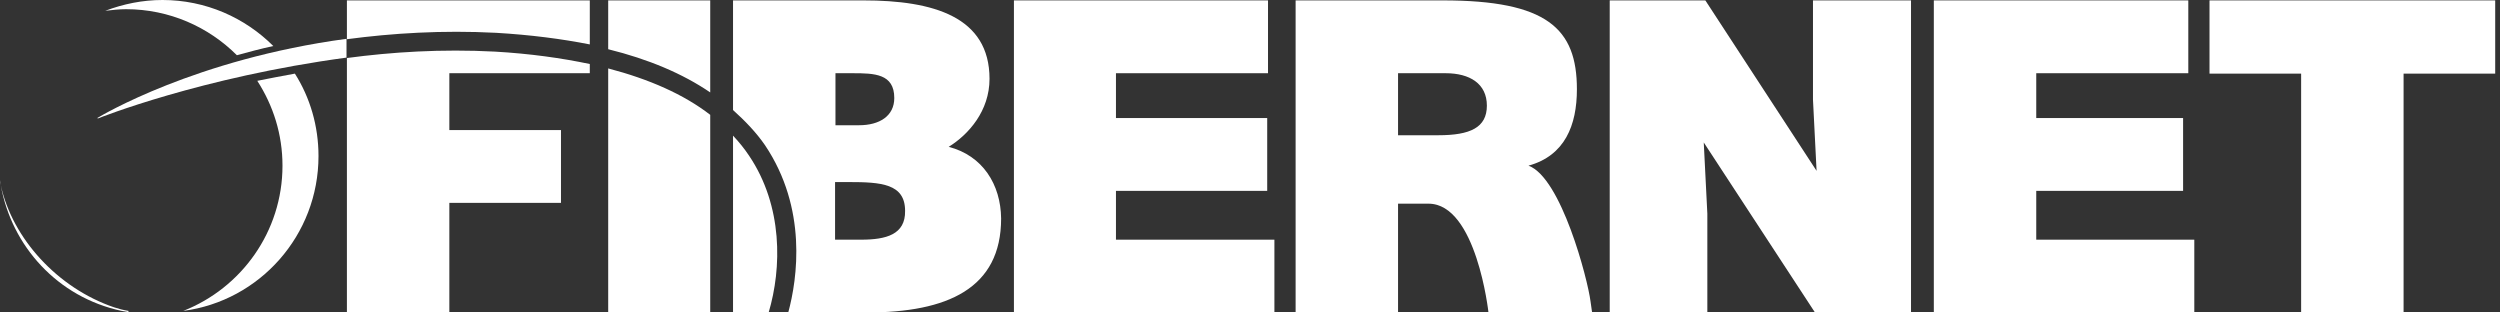
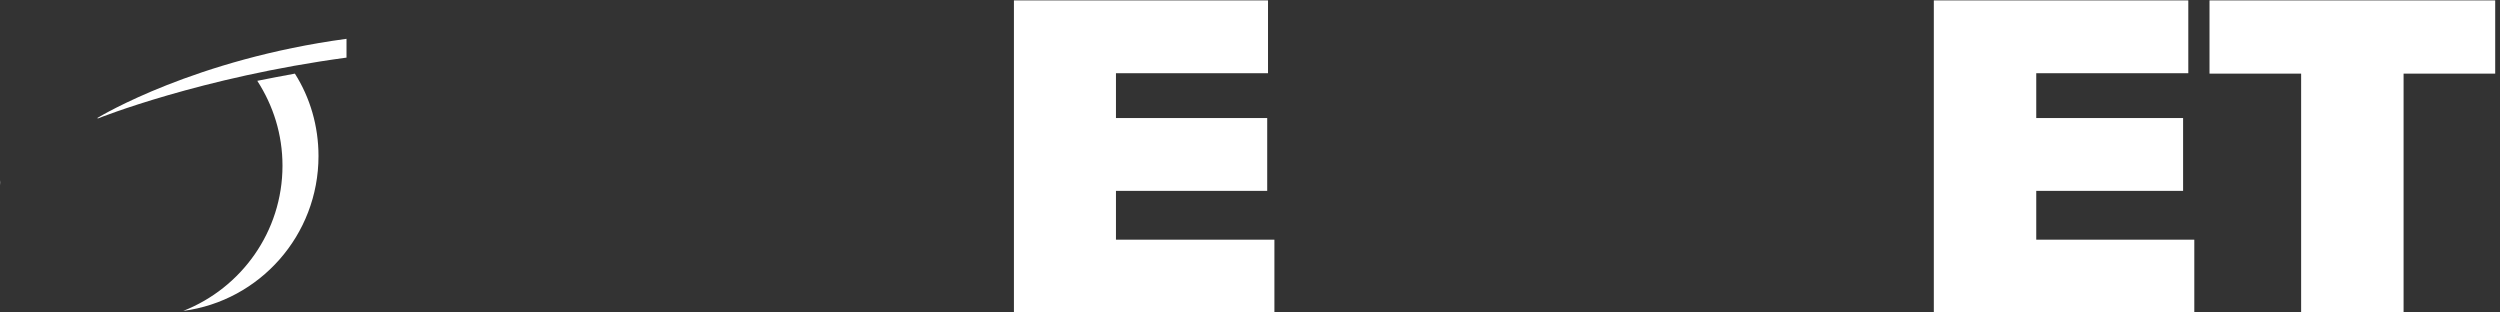
<svg xmlns="http://www.w3.org/2000/svg" width="240" height="30" viewBox="0 0 240 30" fill="none">
  <rect x="0" y="0" width="240" height="30" fill="#333333" stroke="none" />
  <path d="M97.337 30V0.038H121.729V7.029H107.132V11.332H121.652V18.323H107.132V23.009H122.343V30H97.337Z" fill="white" />
-   <path d="M134.213 19.552V30H124.379V0.038H138.515C148.502 0.038 151.383 2.727 151.383 8.566C151.383 12.023 150.23 14.942 146.735 15.903C149.885 17.055 152.42 26.812 152.689 28.924L152.842 30H142.894C142.894 30 141.741 19.552 137.132 19.552H134.213ZM134.213 12.983H138.092C141.127 12.983 142.74 12.254 142.74 10.141C142.74 8.028 141.088 7.029 138.784 7.029H134.213V12.983Z" fill="white" />
-   <path d="M174.392 16.402L174.046 9.565V0.038H183.457V30H174.238L163.56 13.675L163.905 20.512V30H154.533V0.038H163.713L174.392 16.402Z" fill="white" />
  <path d="M185.647 30V0.038H210.077V7.029H195.48V11.332H209.577V18.323H195.48V23.009H210.653V30H185.647Z" fill="white" />
  <path d="M212.113 0.038H239.539V7.068H230.743V30H220.909V7.068H212.113V0.038Z" fill="white" />
-   <path d="M33.303 3.764C37.644 3.188 42.446 2.881 47.631 3.15C50.896 3.342 53.892 3.726 56.62 4.264V0.038H33.303V3.764ZM91.076 14.097C92.996 12.906 94.994 10.64 94.994 7.567C94.994 1.613 89.616 0.038 82.894 0.038H70.371V10.563C71.524 11.601 72.599 12.714 73.444 13.944C77.516 20.013 76.556 26.735 75.672 30H83.201C90.96 30 96.108 27.695 96.108 20.973C96.069 17.708 94.341 14.942 91.076 14.097ZM80.205 7.029H81.857C83.931 7.029 85.851 7.068 85.851 9.411C85.851 11.139 84.43 12.023 82.471 12.023H80.205V7.029ZM82.663 23.009H80.166V17.478H81.472C84.584 17.478 86.889 17.631 86.889 20.243C86.927 22.51 85.083 23.009 82.663 23.009ZM33.303 5.57V30H43.137V19.475H53.854V12.484H43.137V7.029H56.62V6.146C53.892 5.57 50.858 5.147 47.516 4.955C42.369 4.686 37.606 4.994 33.303 5.57ZM58.387 4.725C62.266 5.685 65.531 7.068 68.182 8.873V0.038H58.387V4.725ZM70.371 13.022V30H73.79C75.058 25.736 75.173 19.782 71.908 14.942C71.447 14.251 70.948 13.636 70.371 13.022ZM58.387 30H68.182V11.024C65.647 9.065 62.343 7.606 58.387 6.568V30Z" fill="white" />
  <path d="M27.119 15.903C27.119 22.241 23.163 27.657 17.593 29.846C24.93 28.886 30.576 22.587 30.576 14.981C30.576 12.1 29.77 9.373 28.31 7.068C27.042 7.298 25.852 7.529 24.699 7.759C26.236 10.141 27.119 12.907 27.119 15.903Z" fill="white" />
-   <path d="M15.595 0C13.675 0 11.831 0.384 10.102 1.037C10.755 0.96 11.447 0.883 12.1 0.883C16.248 0.883 20.013 2.574 22.74 5.301C23.854 4.994 25.006 4.686 26.236 4.417C23.508 1.69 19.744 0 15.595 0Z" fill="white" />
  <path d="M9.334 11.332L9.411 11.37C9.488 11.332 19.283 7.414 33.265 5.531V3.726C18.745 5.685 9.718 11.101 9.334 11.332Z" fill="white" />
-   <path d="M10.947 29.501C5.531 27.657 1.191 22.894 0.077 17.785C1.114 23.623 5.531 28.54 11.677 29.846C11.908 29.885 12.138 29.923 12.33 29.962V29.846C11.869 29.77 11.409 29.654 10.947 29.501Z" fill="white" />
  <path d="M0 17.285C0.038 17.439 0.038 17.631 0.077 17.785C0.077 17.593 0.038 17.439 0 17.285Z" fill="white" />
</svg>